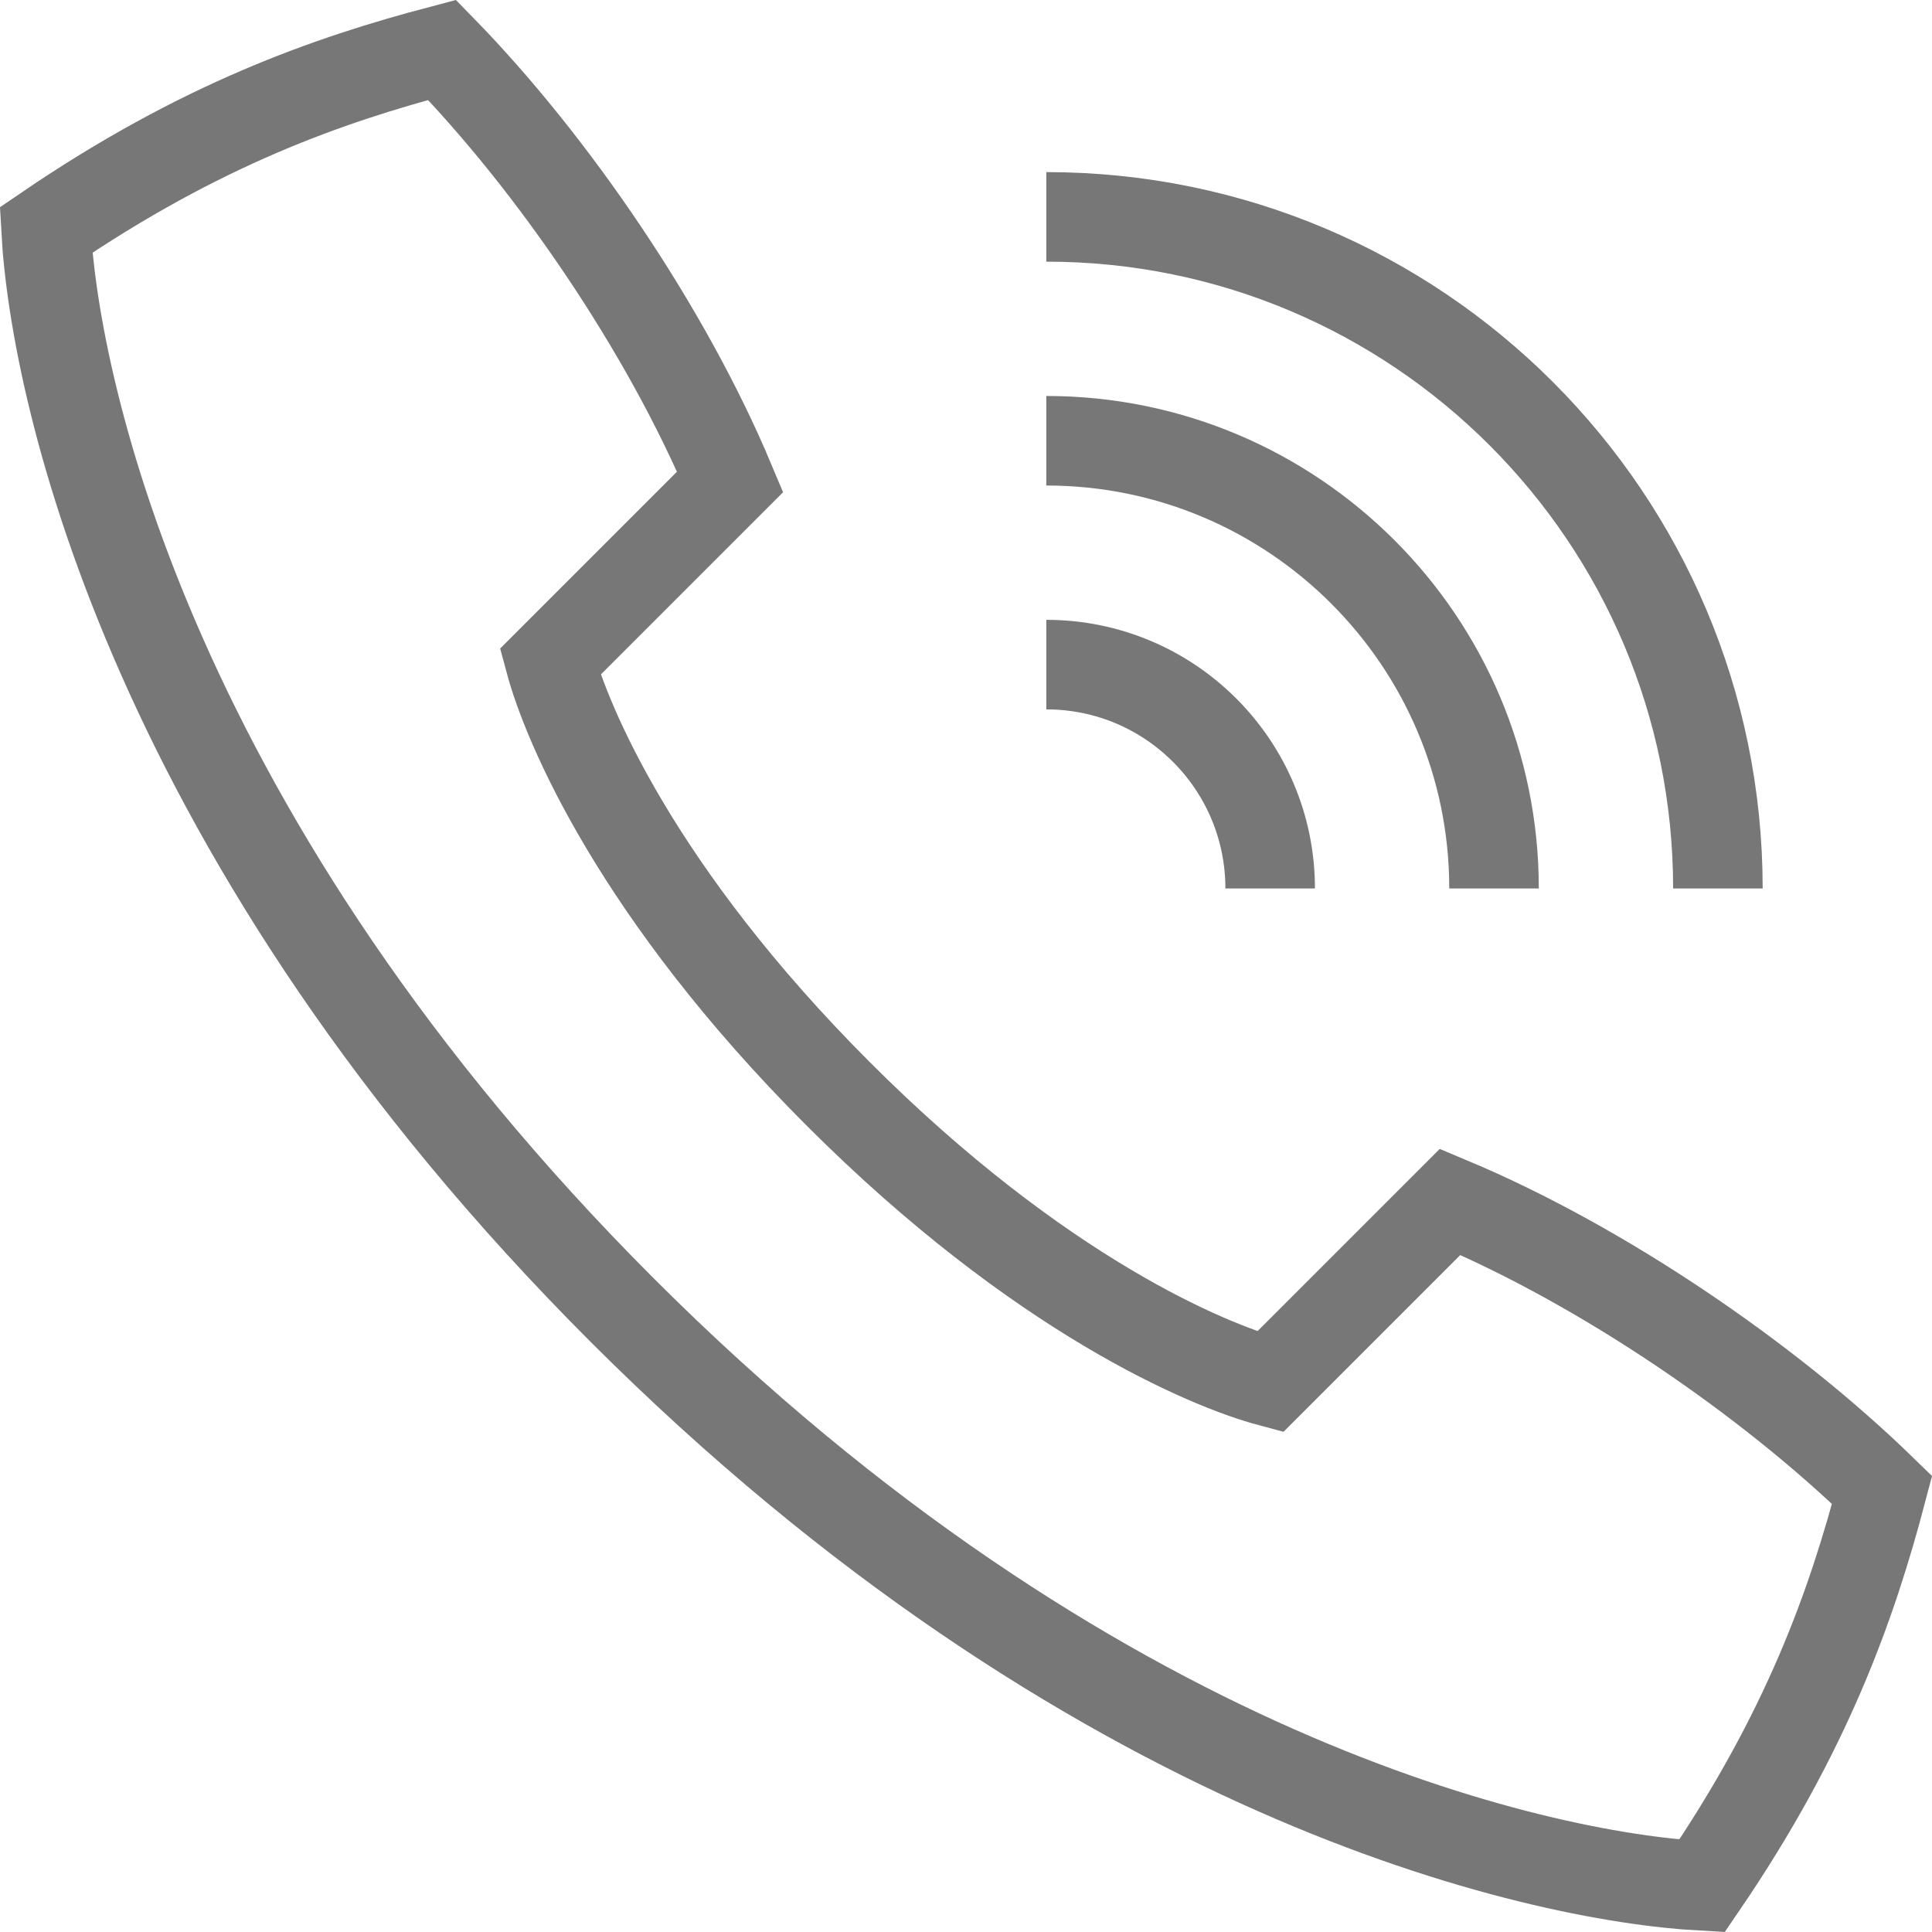
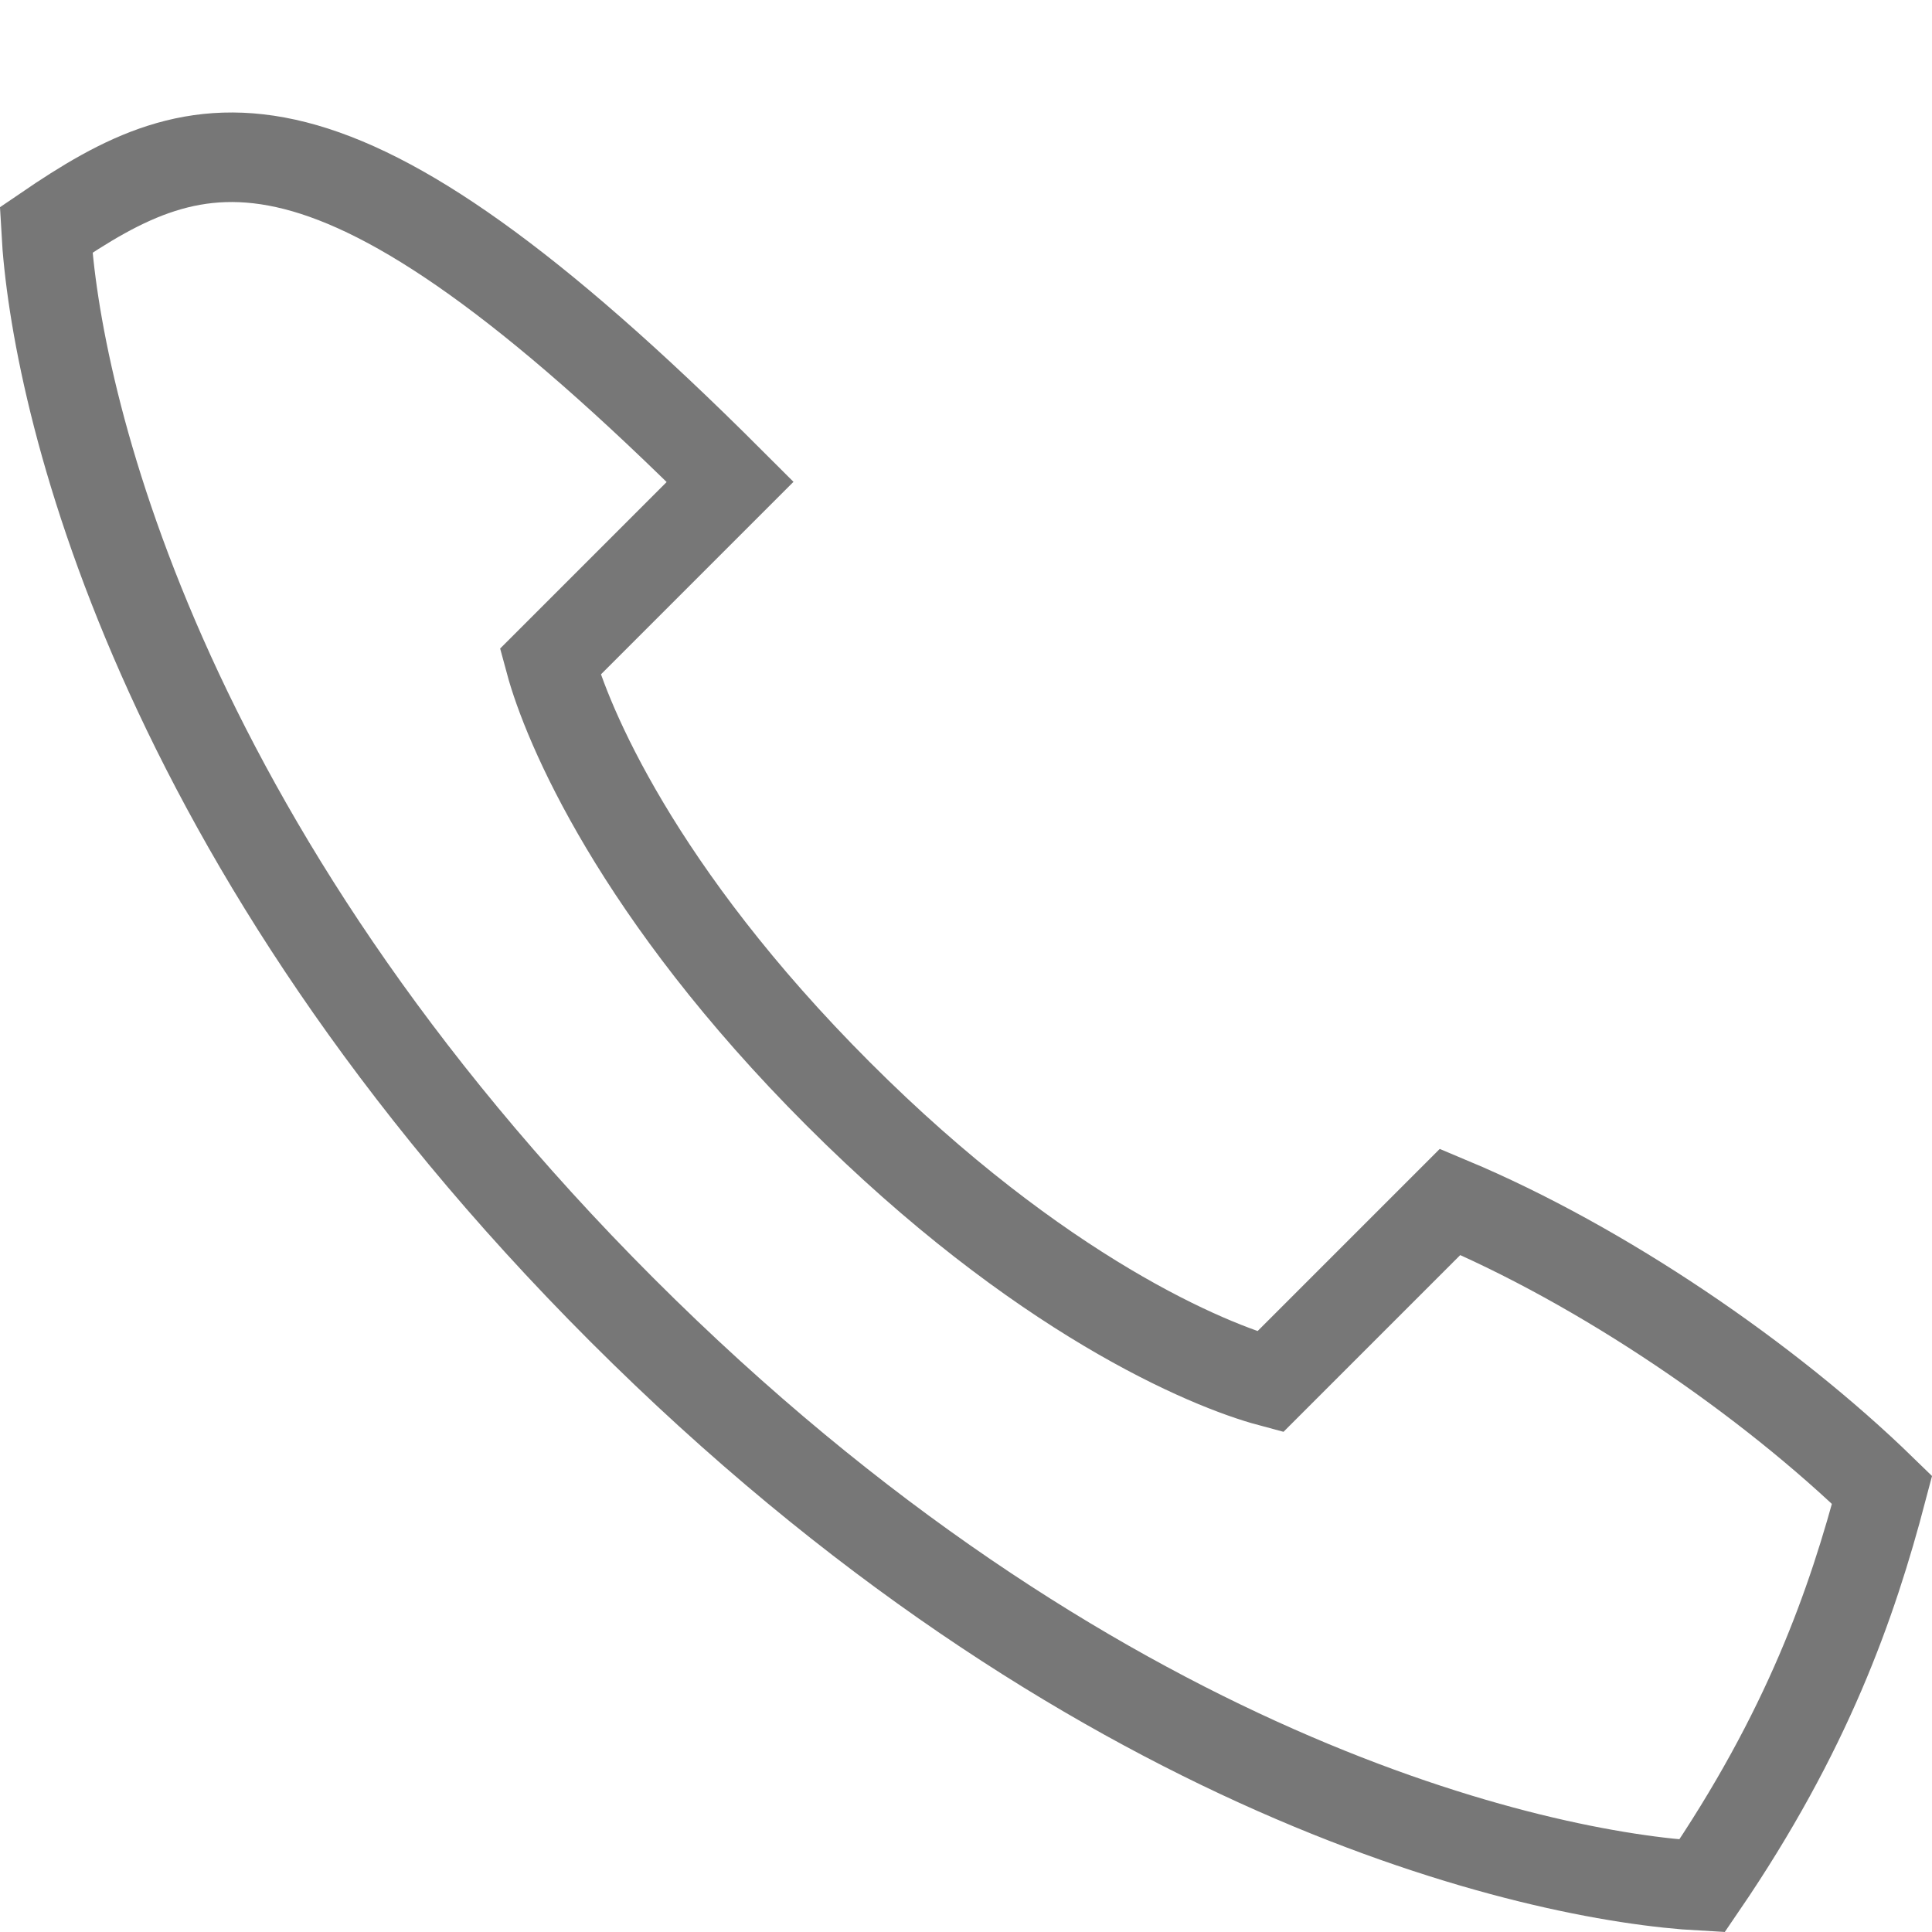
<svg xmlns="http://www.w3.org/2000/svg" version="1.1" id="Vrstva_1" x="0px" y="0px" width="43.151px" height="43.15px" viewBox="1.631 0.156 43.151 43.15" enable-background="new 1.631 0.156 43.151 43.15" xml:space="preserve">
  <g>
-     <path fill="none" stroke="#777777" stroke-width="2" stroke-miterlimit="10" d="M15.524,29.414   c10.452,10.452,20.438,12.663,24.122,12.863c2.354-3.449,3.351-6.298,4.021-8.845c-2.546-2.479-6.252-5.009-9.647-6.433   l-4.021,4.021c-1.373-0.368-5.144-1.927-9.647-6.433c-4.506-4.507-6.063-8.274-6.434-9.648l4.021-4.021   c-1.424-3.396-3.953-7.104-6.434-9.647C8.958,1.942,6.11,2.938,2.66,5.292C2.861,8.978,5.072,18.961,15.524,29.414z" />
-     <path fill="none" stroke="#777777" stroke-width="2" stroke-miterlimit="10" d="M25,15c2.763,0,5,2.239,5,5" />
-     <path fill="none" stroke="#777777" stroke-width="2" stroke-miterlimit="10" d="M25,10c5.521,0,10,4.479,10,10" />
-     <path fill="none" stroke="#777777" stroke-width="2" stroke-miterlimit="10" d="M25,5c8.284,0,15,6.716,15,15" />
+     <path fill="none" stroke="#777777" stroke-width="2" stroke-miterlimit="10" d="M15.524,29.414   c10.452,10.452,20.438,12.663,24.122,12.863c2.354-3.449,3.351-6.298,4.021-8.845c-2.546-2.479-6.252-5.009-9.647-6.433   l-4.021,4.021c-1.373-0.368-5.144-1.927-9.647-6.433c-4.506-4.507-6.063-8.274-6.434-9.648l4.021-4.021   C8.958,1.942,6.11,2.938,2.66,5.292C2.861,8.978,5.072,18.961,15.524,29.414z" />
  </g>
</svg>